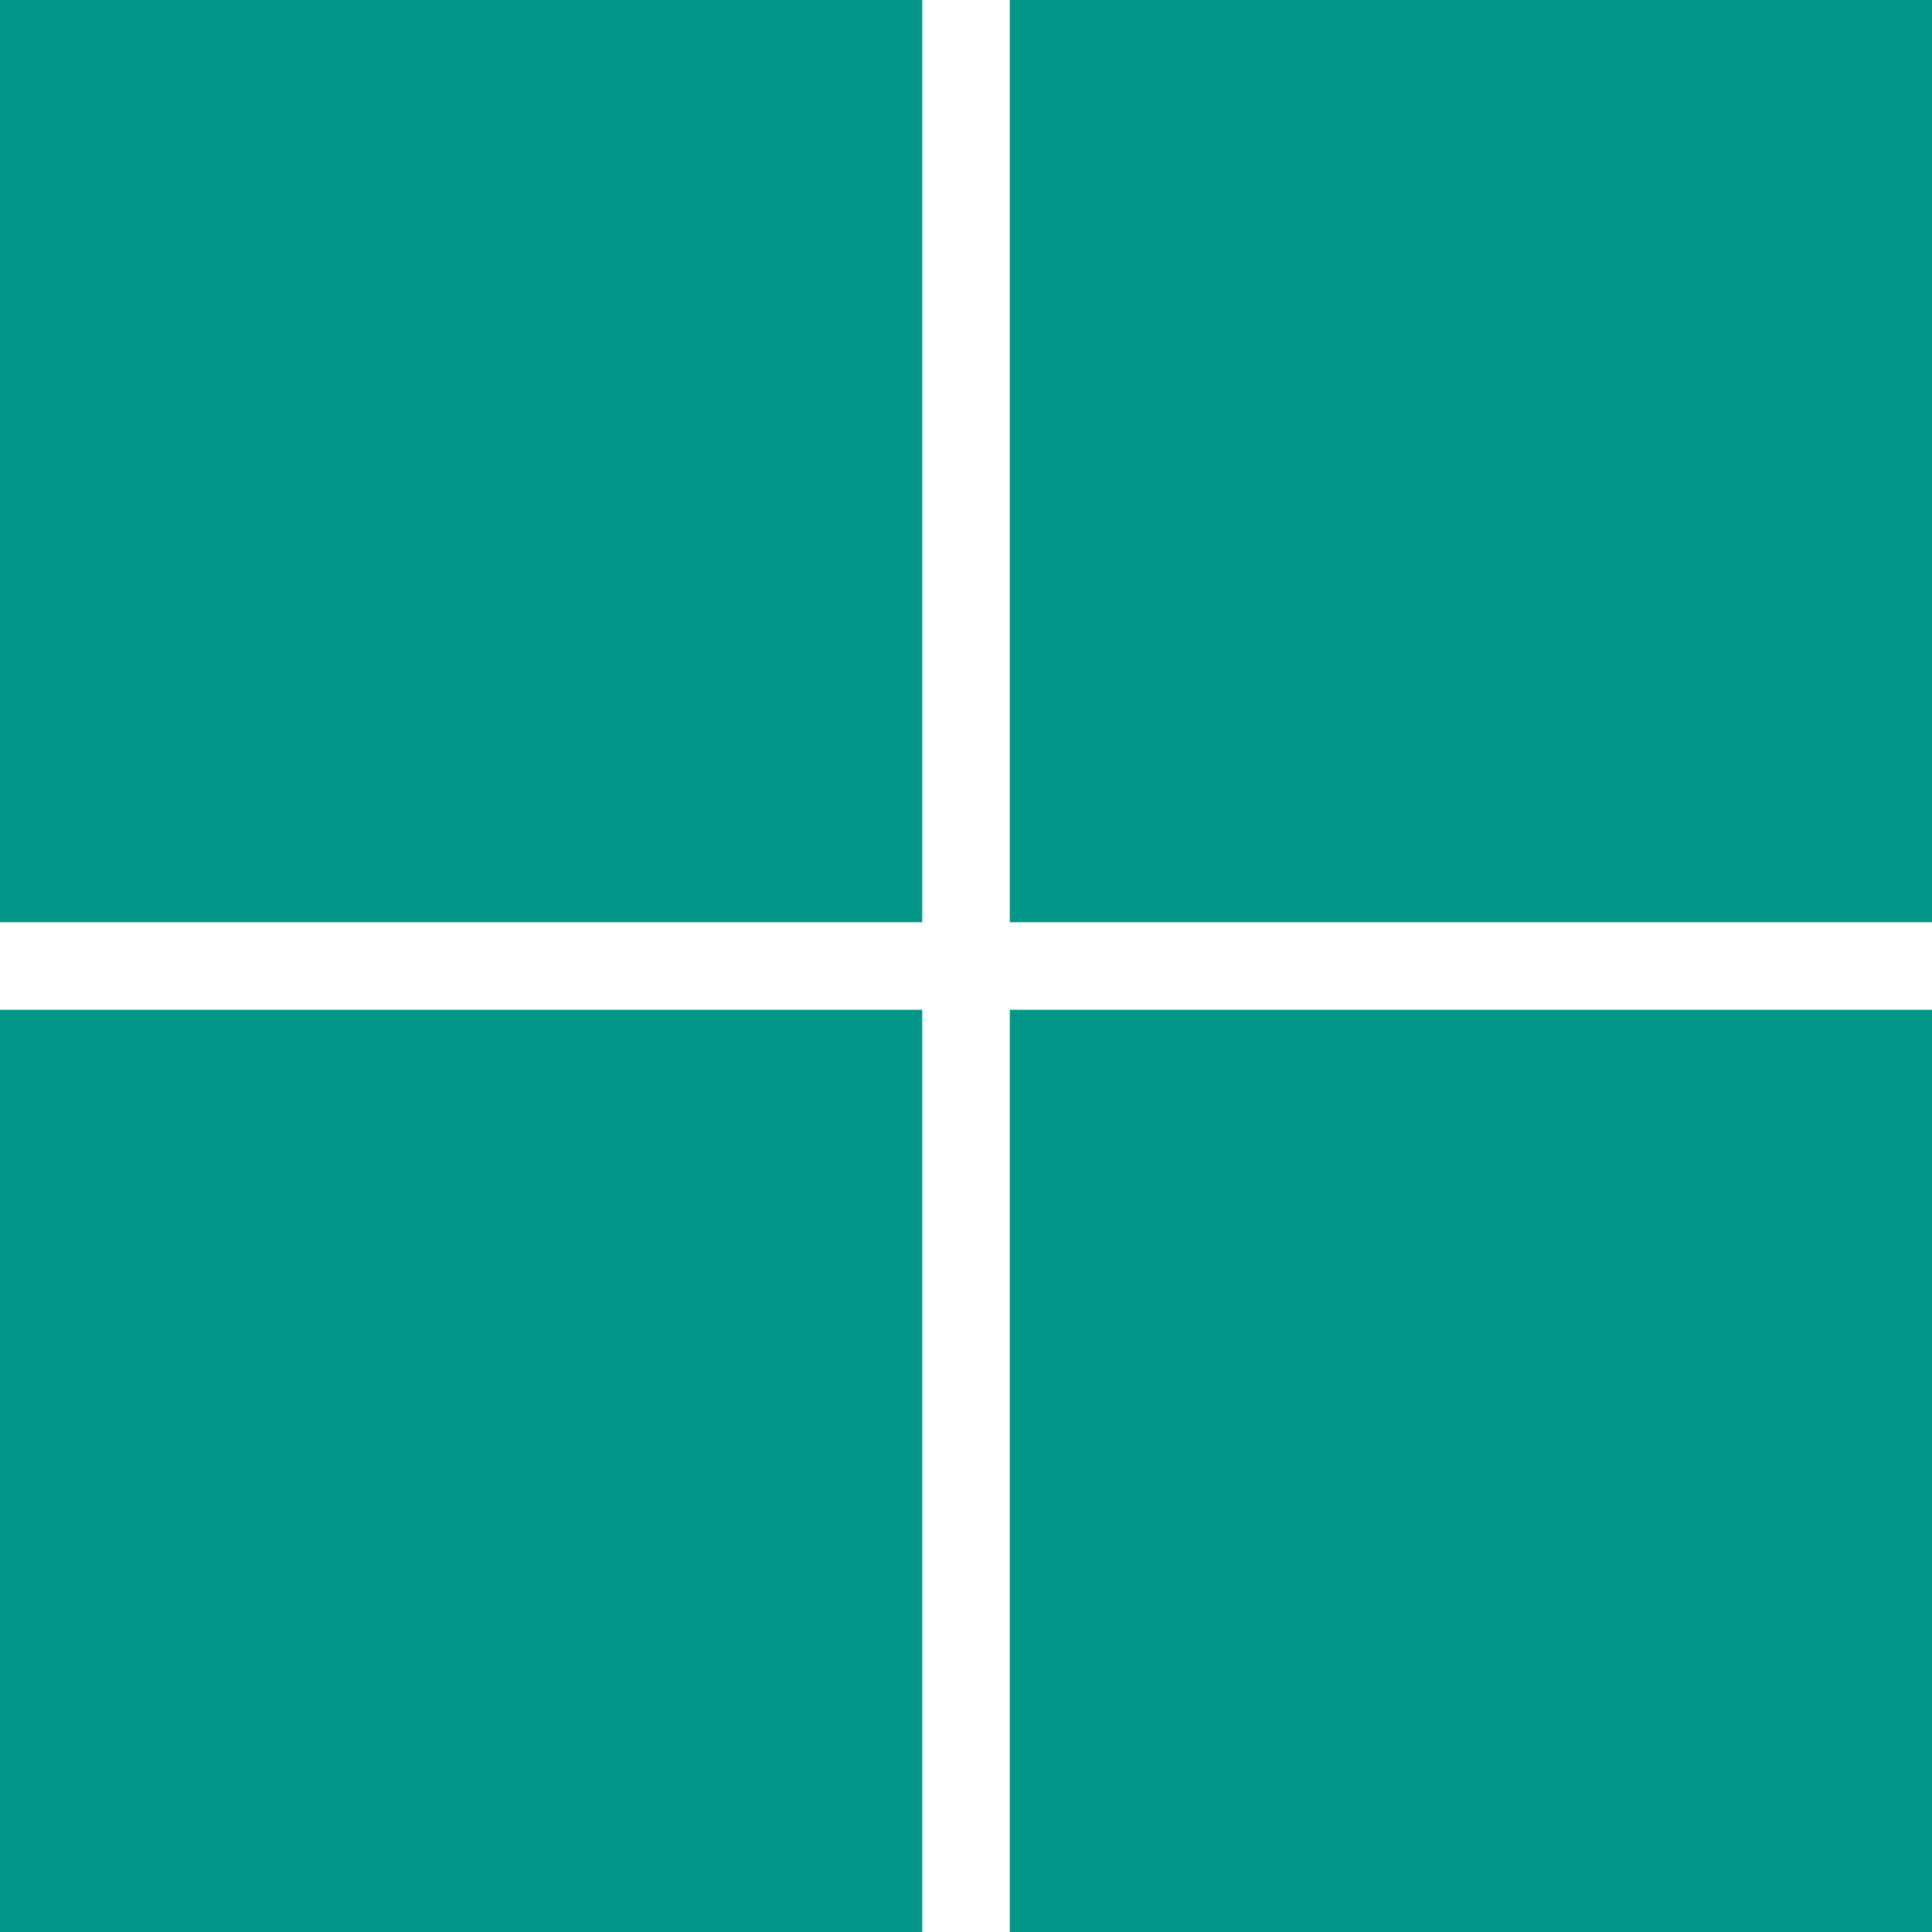
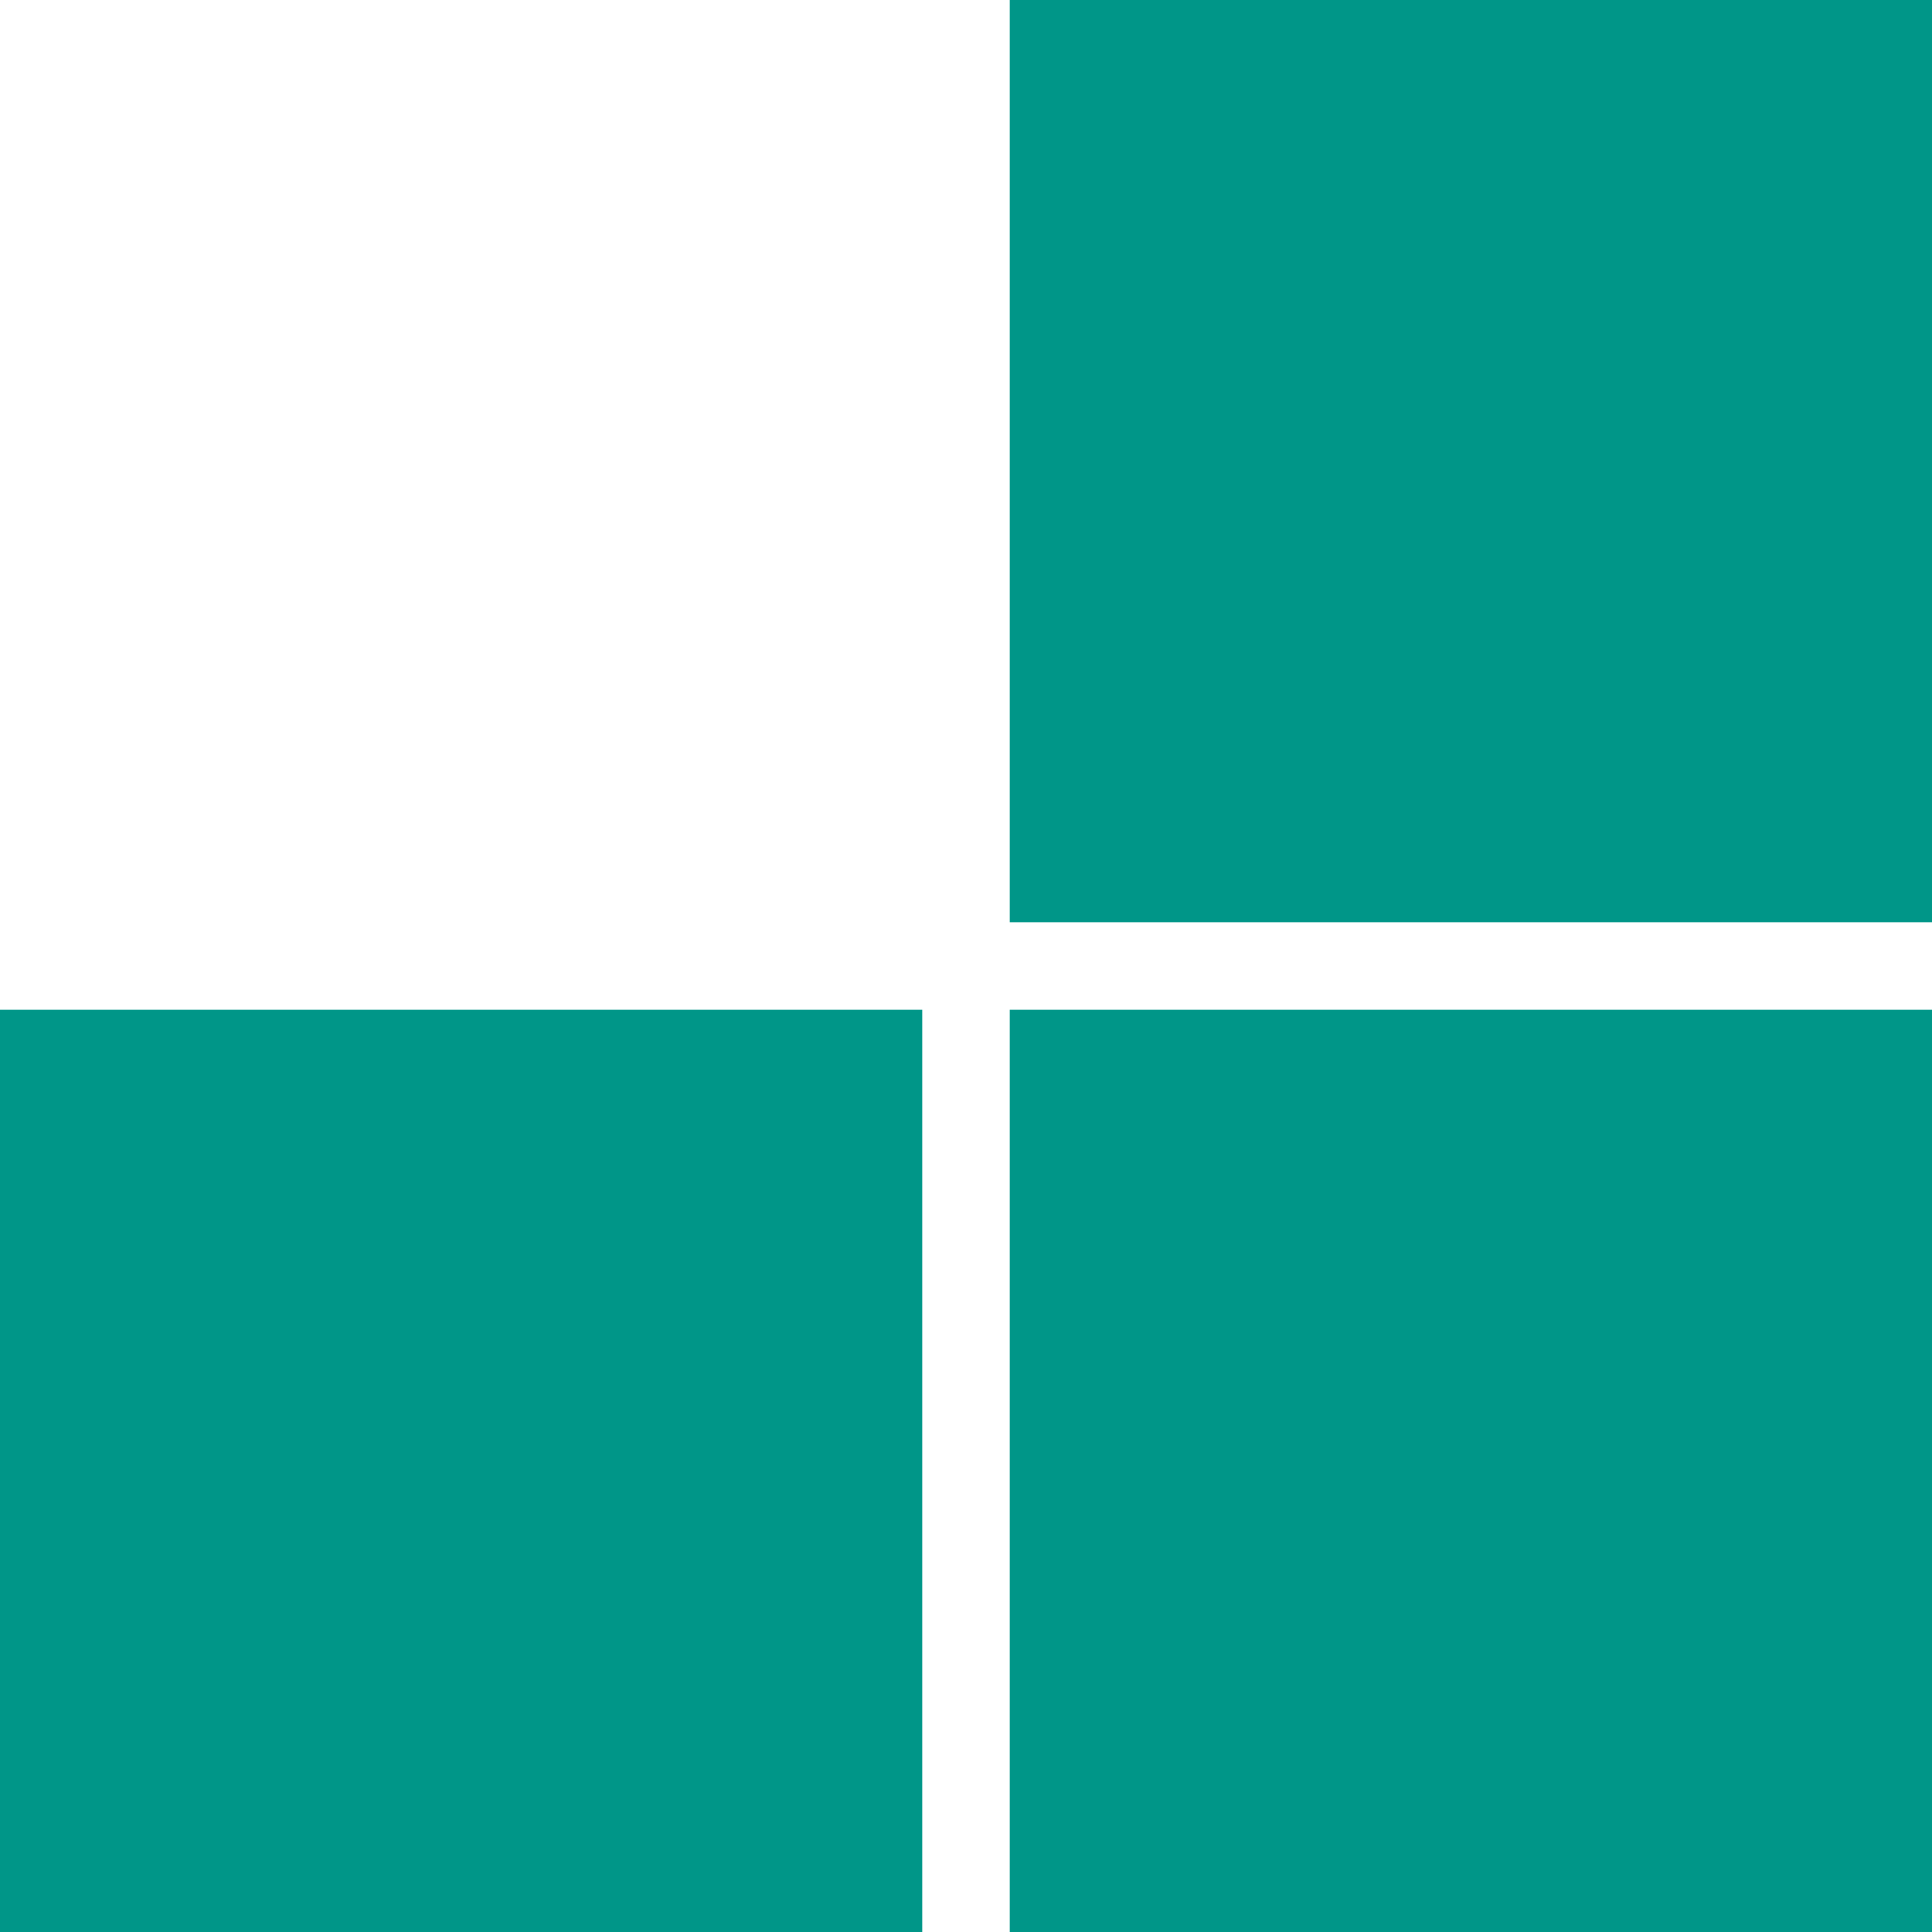
<svg xmlns="http://www.w3.org/2000/svg" version="1.0" width="1280pt" height="1280pt" viewBox="0 0 1280 1280" preserveAspectRatio="xMidYMid meet">
  <g transform="translate(0,1280) scale(0.1,-0.1)" fill="#009688" stroke="none">
-     <path d="M0 9745 l0 -3055 3055 0 3055 0 0 3055 0 3055 -3055 0 -3055 0 0 -3055z" />
    <path d="M6690 9745 l0 -3055 3055 0 3055 0 0 3055 0 3055 -3055 0 -3055 0 0 -3055z" />
    <path d="M0 3055 l0 -3055 3055 0 3055 0 0 3055 0 3055 -3055 0 -3055 0 0 -3055z" />
    <path d="M6690 3055 l0 -3055 3055 0 3055 0 0 3055 0 3055 -3055 0 -3055 0 0 -3055z" />
  </g>
</svg>